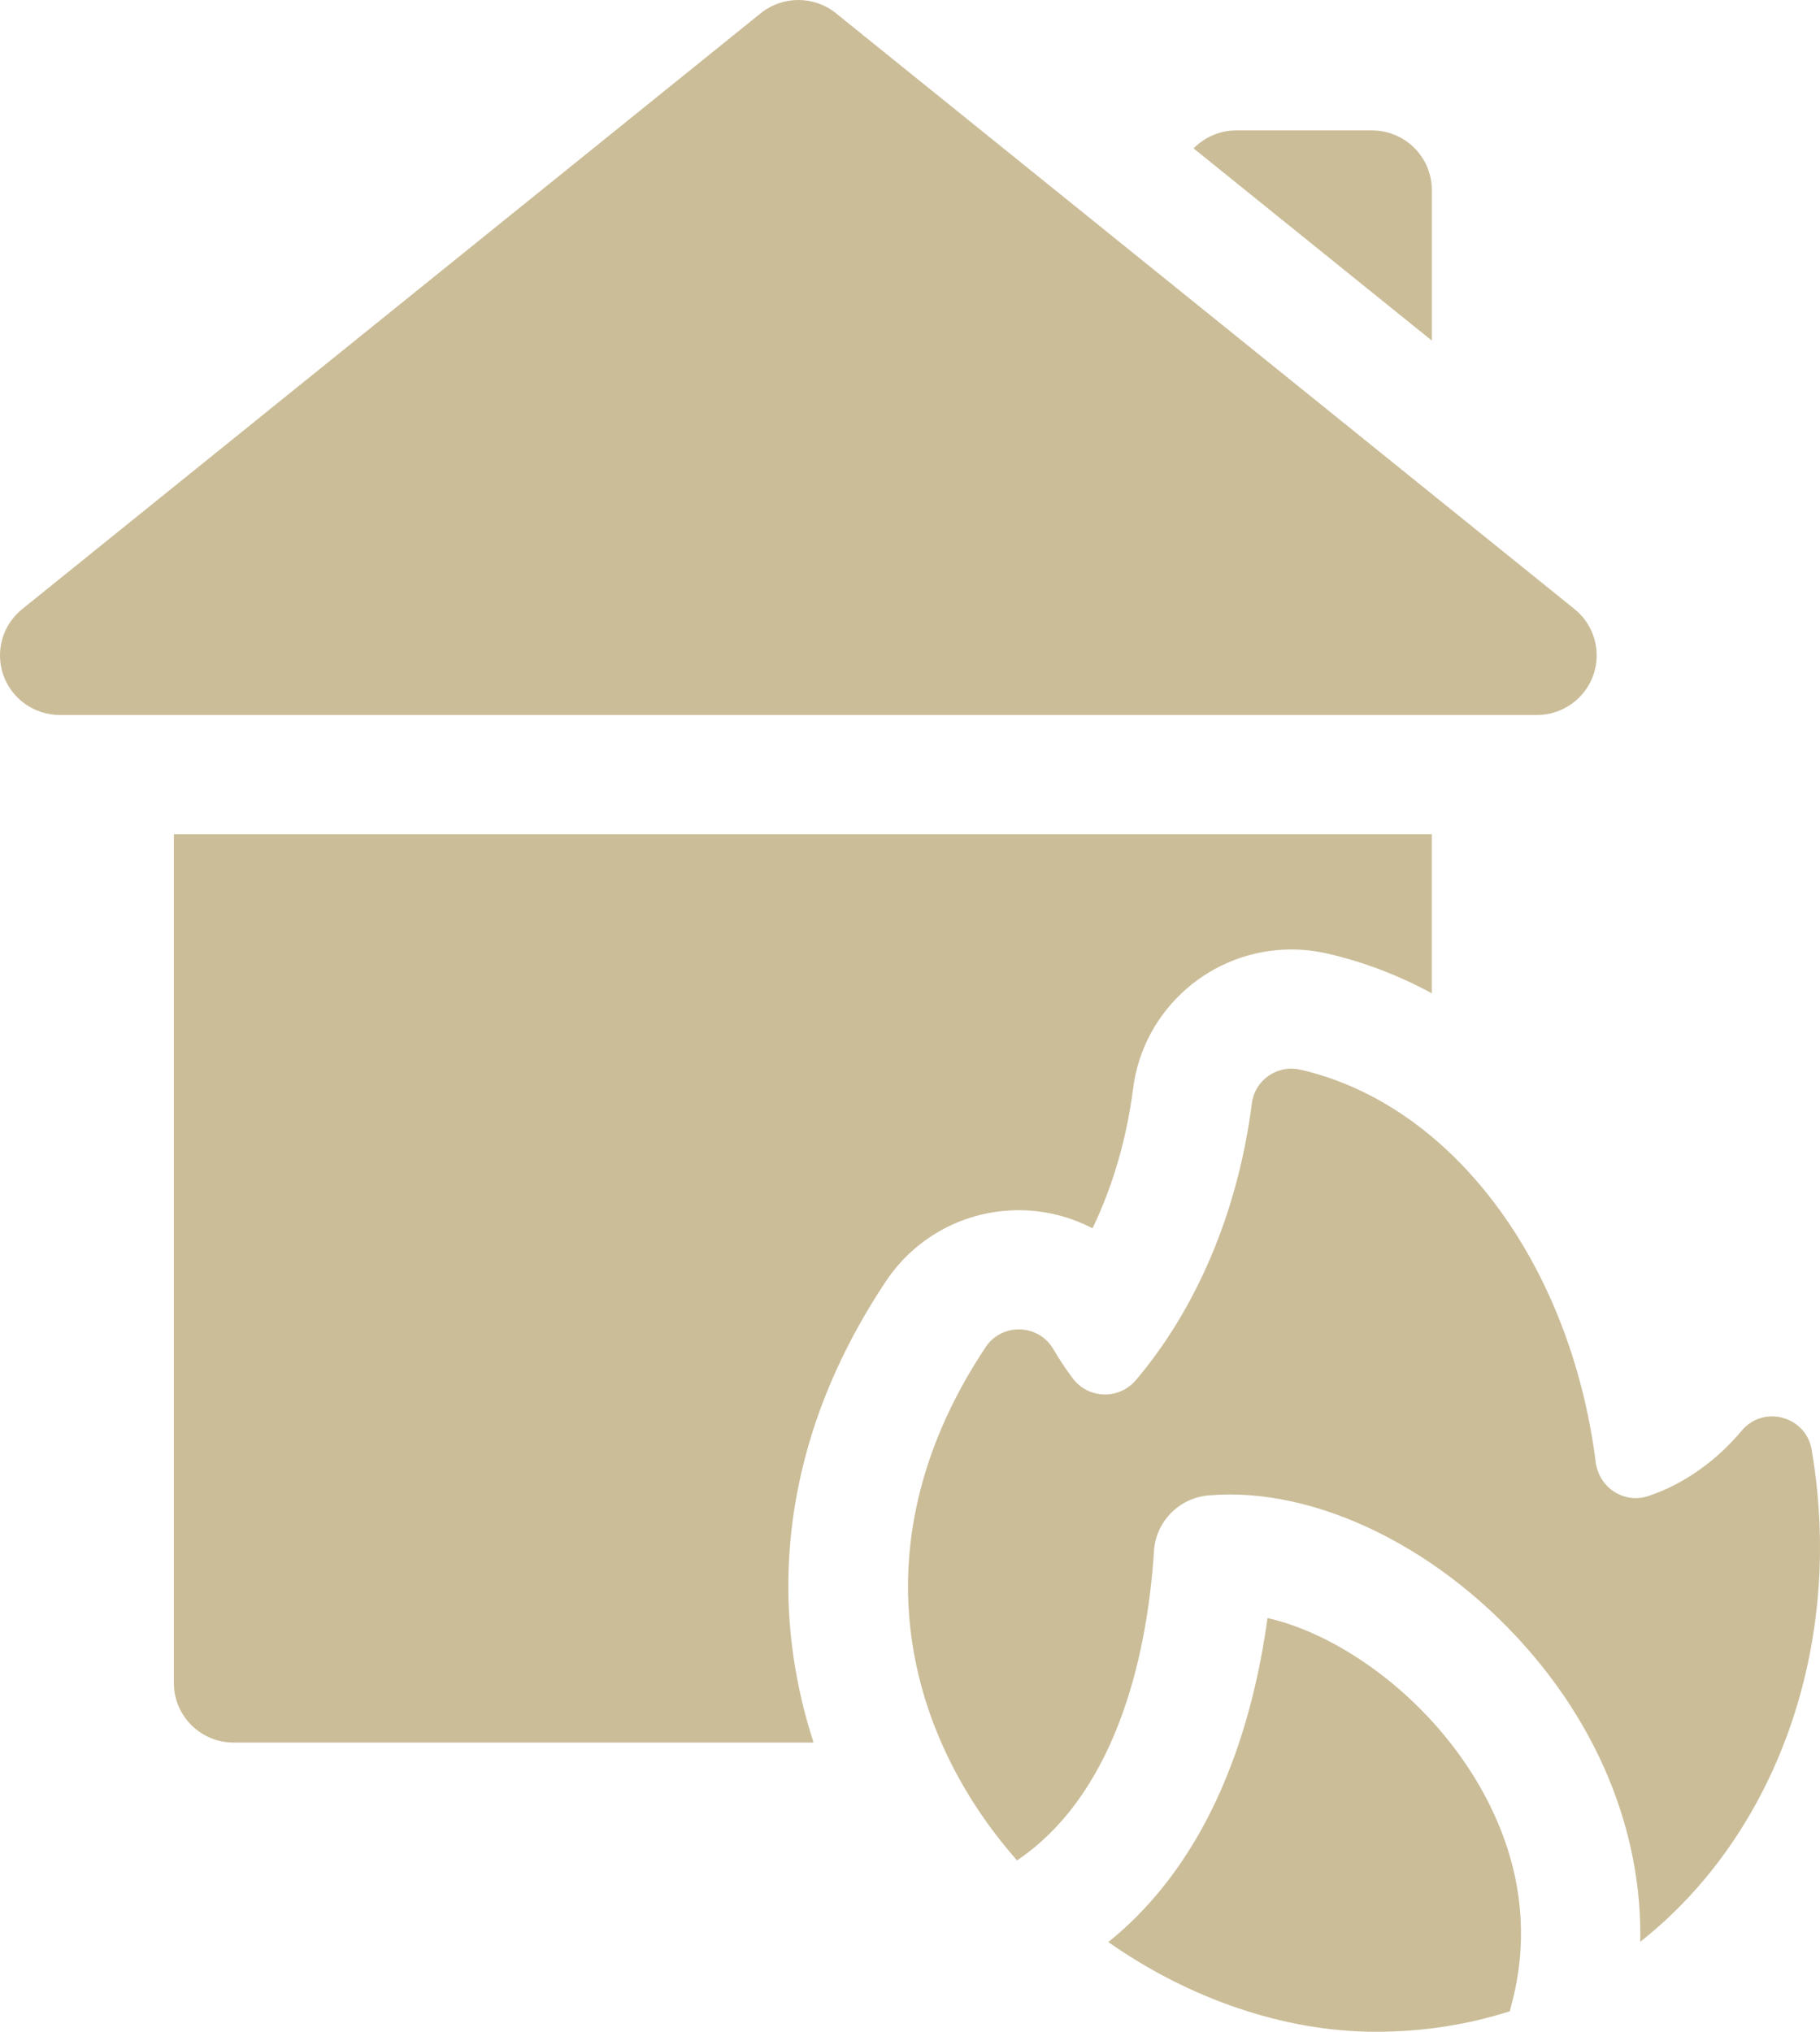
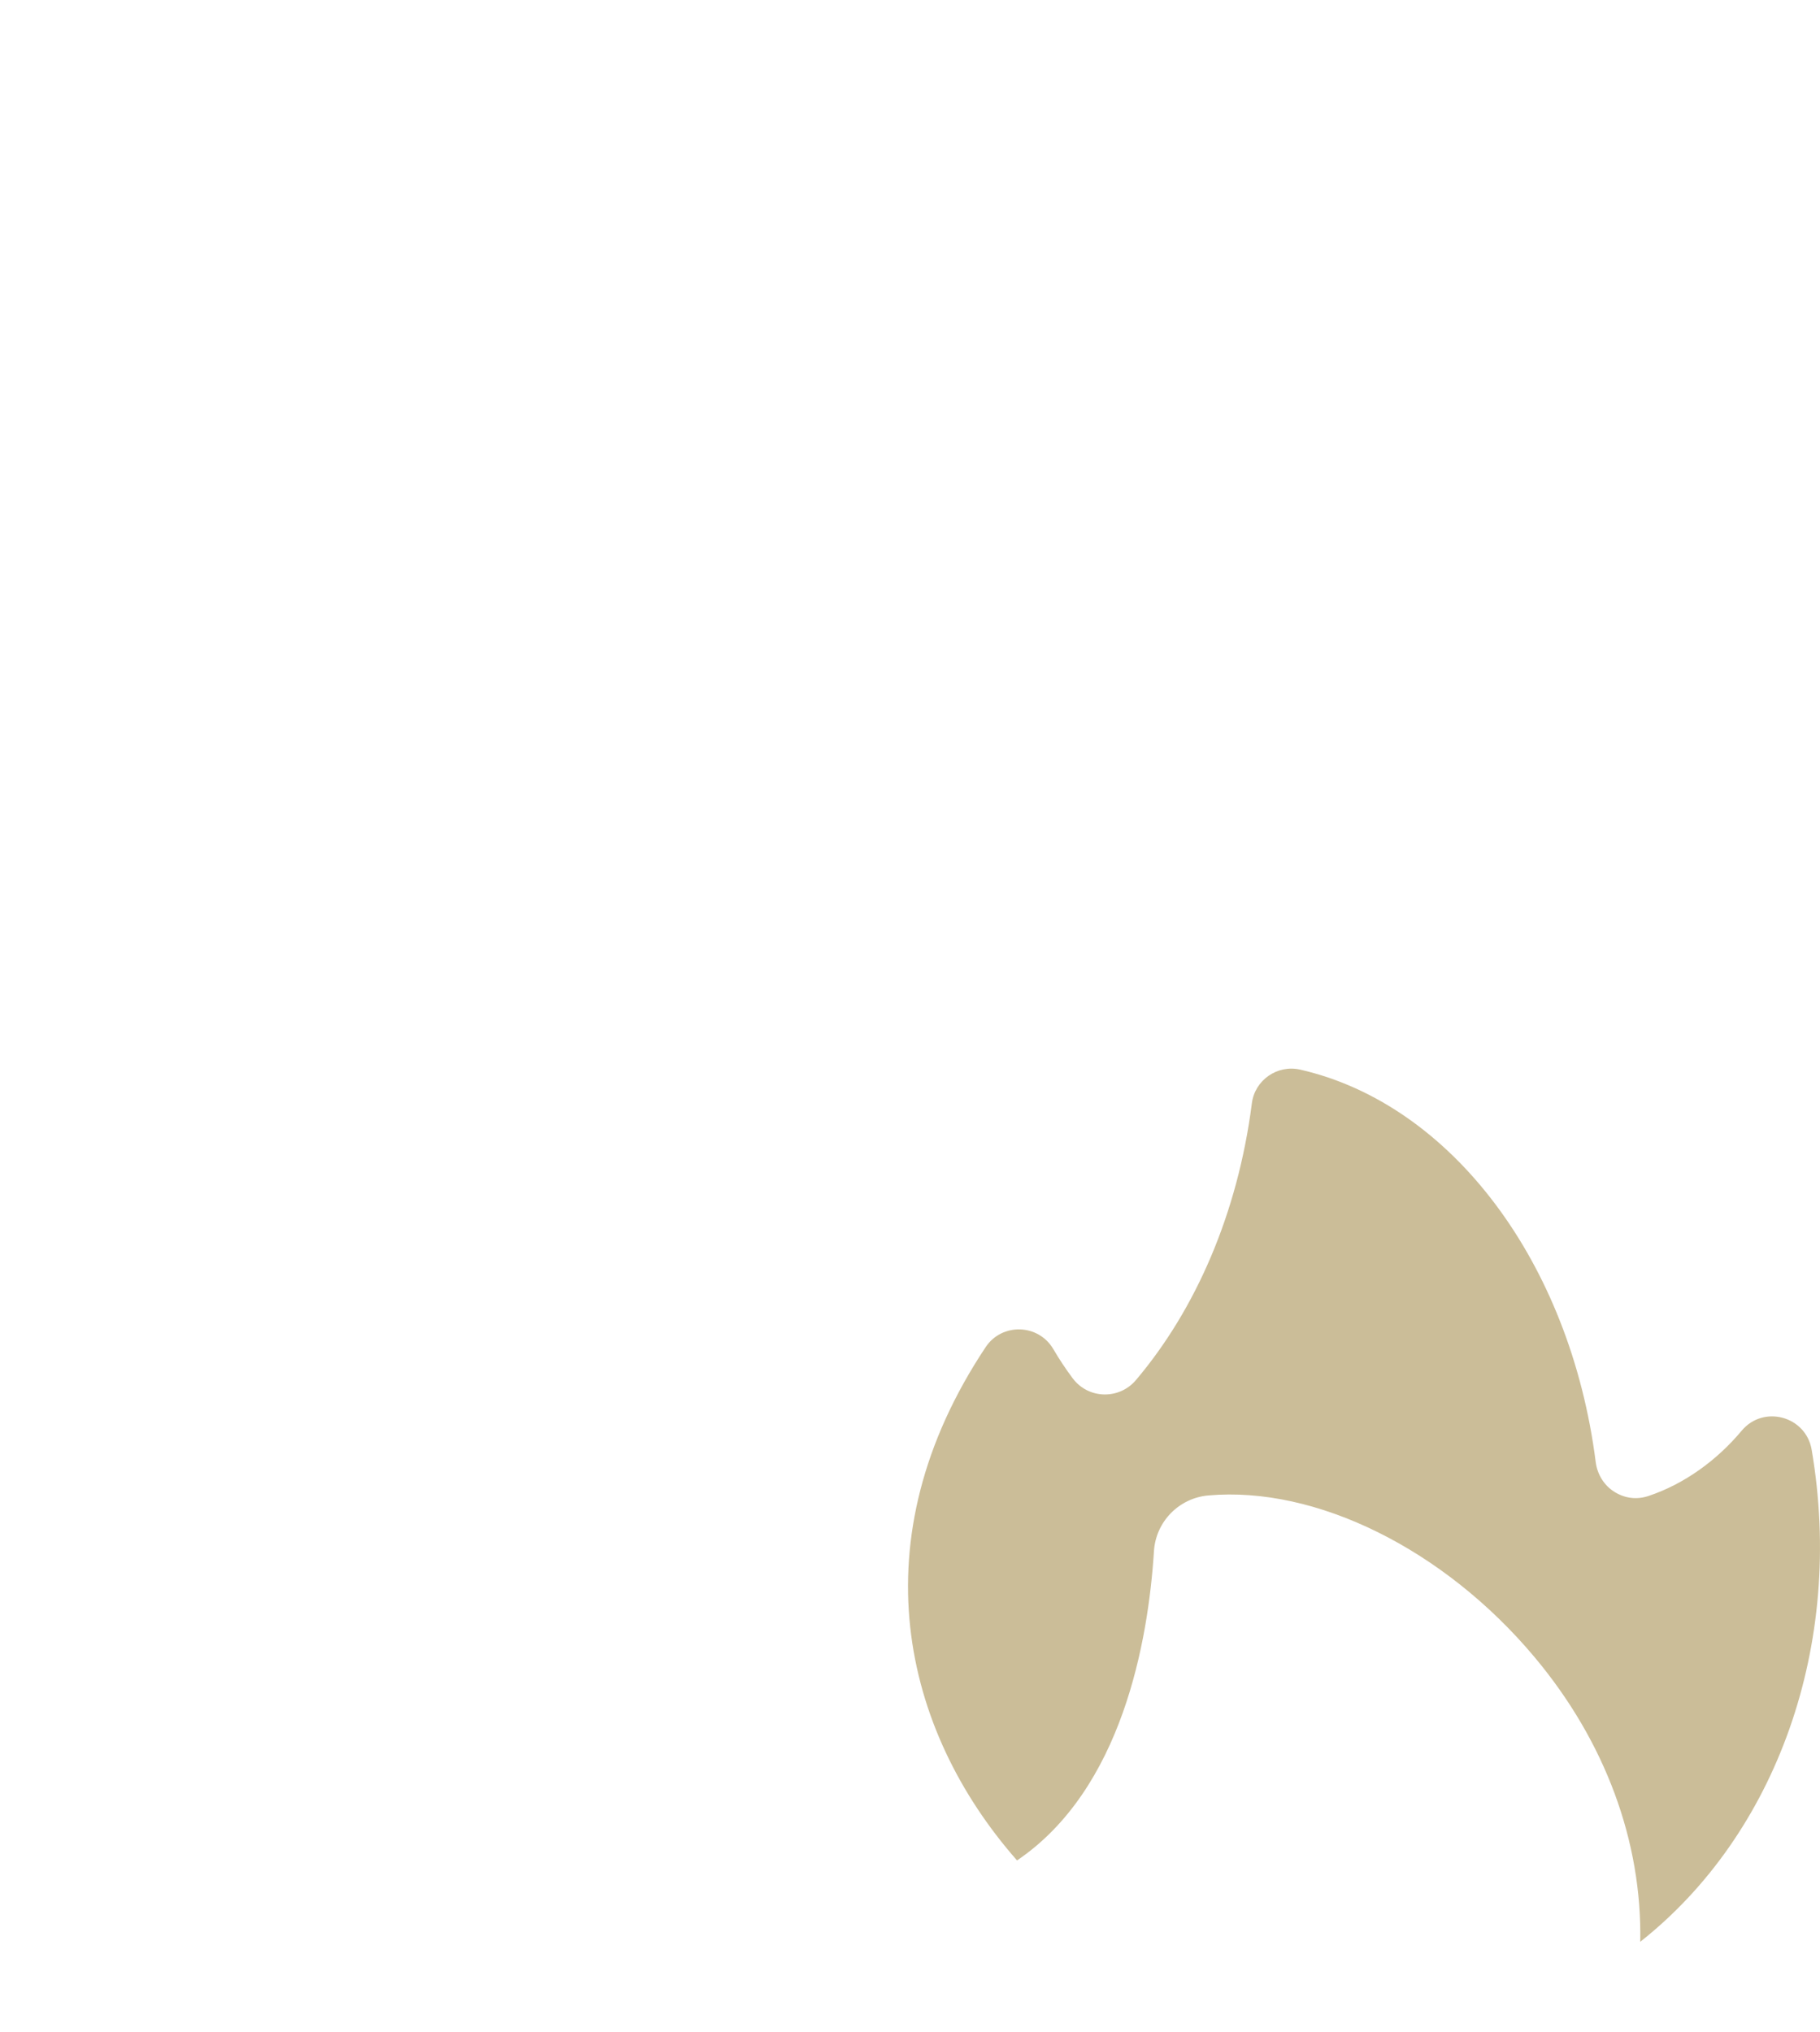
<svg xmlns="http://www.w3.org/2000/svg" width="43" height="48" viewBox="0 0 43 48" fill="none">
-   <path fill-rule="evenodd" clip-rule="evenodd" d="M33.829 4.489C33.829 3.712 33.196 3.081 32.415 3.081H29.212C28.815 3.081 28.457 3.244 28.2 3.506L33.829 8.047V4.489Z" fill="#CBBD98" />
-   <path fill-rule="evenodd" clip-rule="evenodd" d="M37.643 15.954C37.843 15.392 37.666 14.765 37.201 14.39L19.752 0.314C19.233 -0.105 18.491 -0.104 17.972 0.314L0.524 14.39C0.058 14.766 -0.119 15.392 0.081 15.954C0.281 16.516 0.815 16.891 1.414 16.891H36.311C36.909 16.891 37.443 16.516 37.643 15.954V15.954Z" fill="#CBBD98" />
-   <path fill-rule="evenodd" clip-rule="evenodd" d="M25.812 29.018C26.29 28.028 26.62 26.9 26.772 25.709C27.012 23.84 28.618 22.431 30.509 22.431C30.792 22.431 31.076 22.463 31.353 22.526C32.217 22.723 33.046 23.042 33.828 23.466V19.707H4.108V39.761C4.108 40.538 4.741 41.168 5.522 41.168H19.222C18.785 39.826 18.582 38.431 18.633 37.047C18.72 34.709 19.493 32.429 20.931 30.269C21.631 29.218 22.804 28.591 24.07 28.591C24.685 28.591 25.282 28.743 25.812 29.018V29.018Z" fill="#CBBD98" />
  <path fill-rule="evenodd" clip-rule="evenodd" d="M42.803 34.249C42.667 33.456 41.666 33.182 41.149 33.8C40.559 34.506 39.79 35.059 38.954 35.34C38.678 35.433 38.401 35.402 38.153 35.251C37.902 35.099 37.738 34.834 37.701 34.542C37.1 29.818 34.288 26.085 30.721 25.27C30.179 25.146 29.647 25.516 29.577 26.065C29.244 28.669 28.245 30.944 26.836 32.606C26.441 33.07 25.715 33.057 25.343 32.561C25.182 32.346 25.029 32.116 24.886 31.872C24.535 31.273 23.673 31.246 23.288 31.825C20.261 36.371 21.312 40.861 24.029 43.952C26.511 42.27 27.129 38.771 27.264 36.642C27.309 35.948 27.855 35.39 28.55 35.329C31.094 35.104 34.117 36.601 36.249 39.141C37.933 41.147 38.797 43.513 38.753 45.874C41.966 43.339 43.591 38.863 42.803 34.249V34.249Z" fill="#CBBD98" />
-   <path fill-rule="evenodd" clip-rule="evenodd" d="M29.946 38.226C29.607 40.709 28.667 43.886 26.185 45.88C28.084 47.213 30.334 48 32.501 48C33.631 48 34.693 47.829 35.675 47.514C35.682 47.474 35.69 47.434 35.701 47.394C36.514 44.431 35.035 42.082 34.081 40.946C32.91 39.551 31.339 38.541 29.946 38.226V38.226Z" fill="#CBBD98" />
</svg>